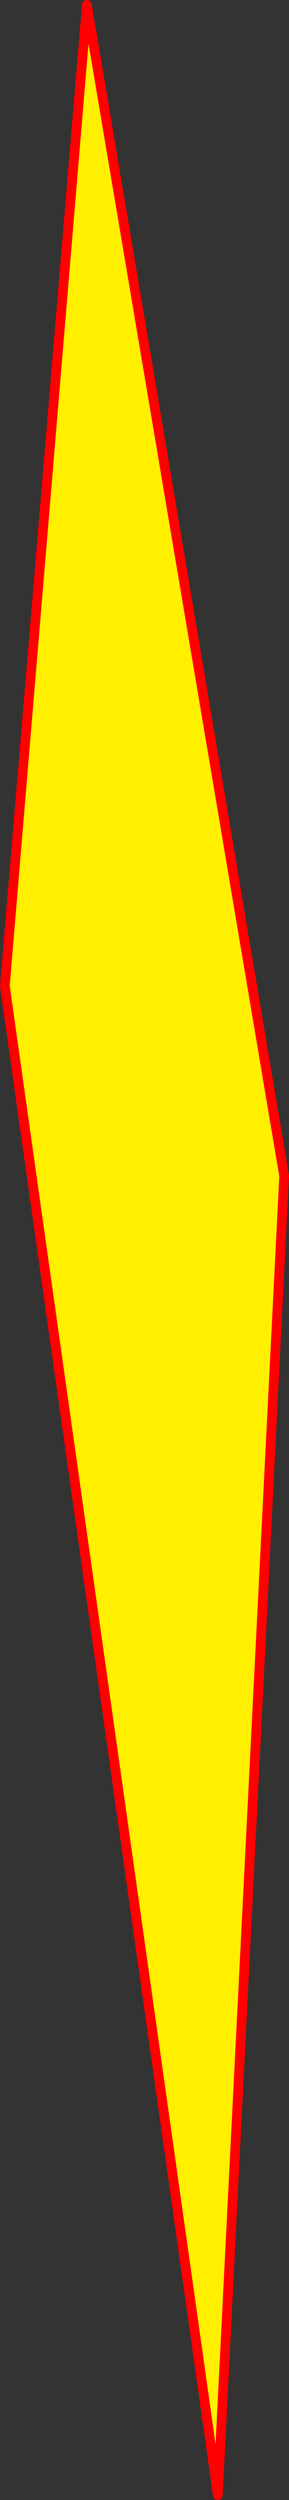
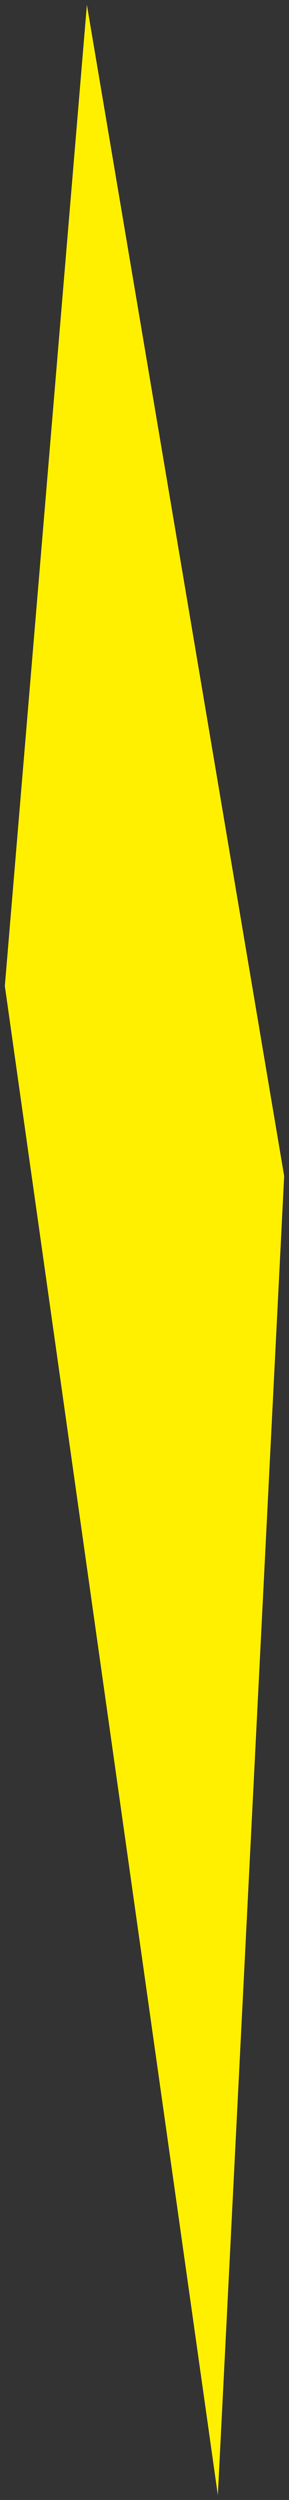
<svg xmlns="http://www.w3.org/2000/svg" height="514.85px" width="59.7px">
  <rect width="100%" height="100%" fill="#333333" stroke="none" />
  <g transform="matrix(1.0, 0.0, 0.0, 1.0, -410.05, 65.55)">
    <path d="M411.05 137.5 L428.0 -64.55 468.75 176.65 455.05 448.3 411.05 137.5" fill="#fff000" fill-rule="evenodd" stroke="none" />
-     <path d="M411.05 137.5 L428.0 -64.55 468.75 176.65 455.05 448.3 411.05 137.5 Z" fill="none" stroke="#ff0000" stroke-linecap="round" stroke-linejoin="round" stroke-width="2.0" />
  </g>
</svg>